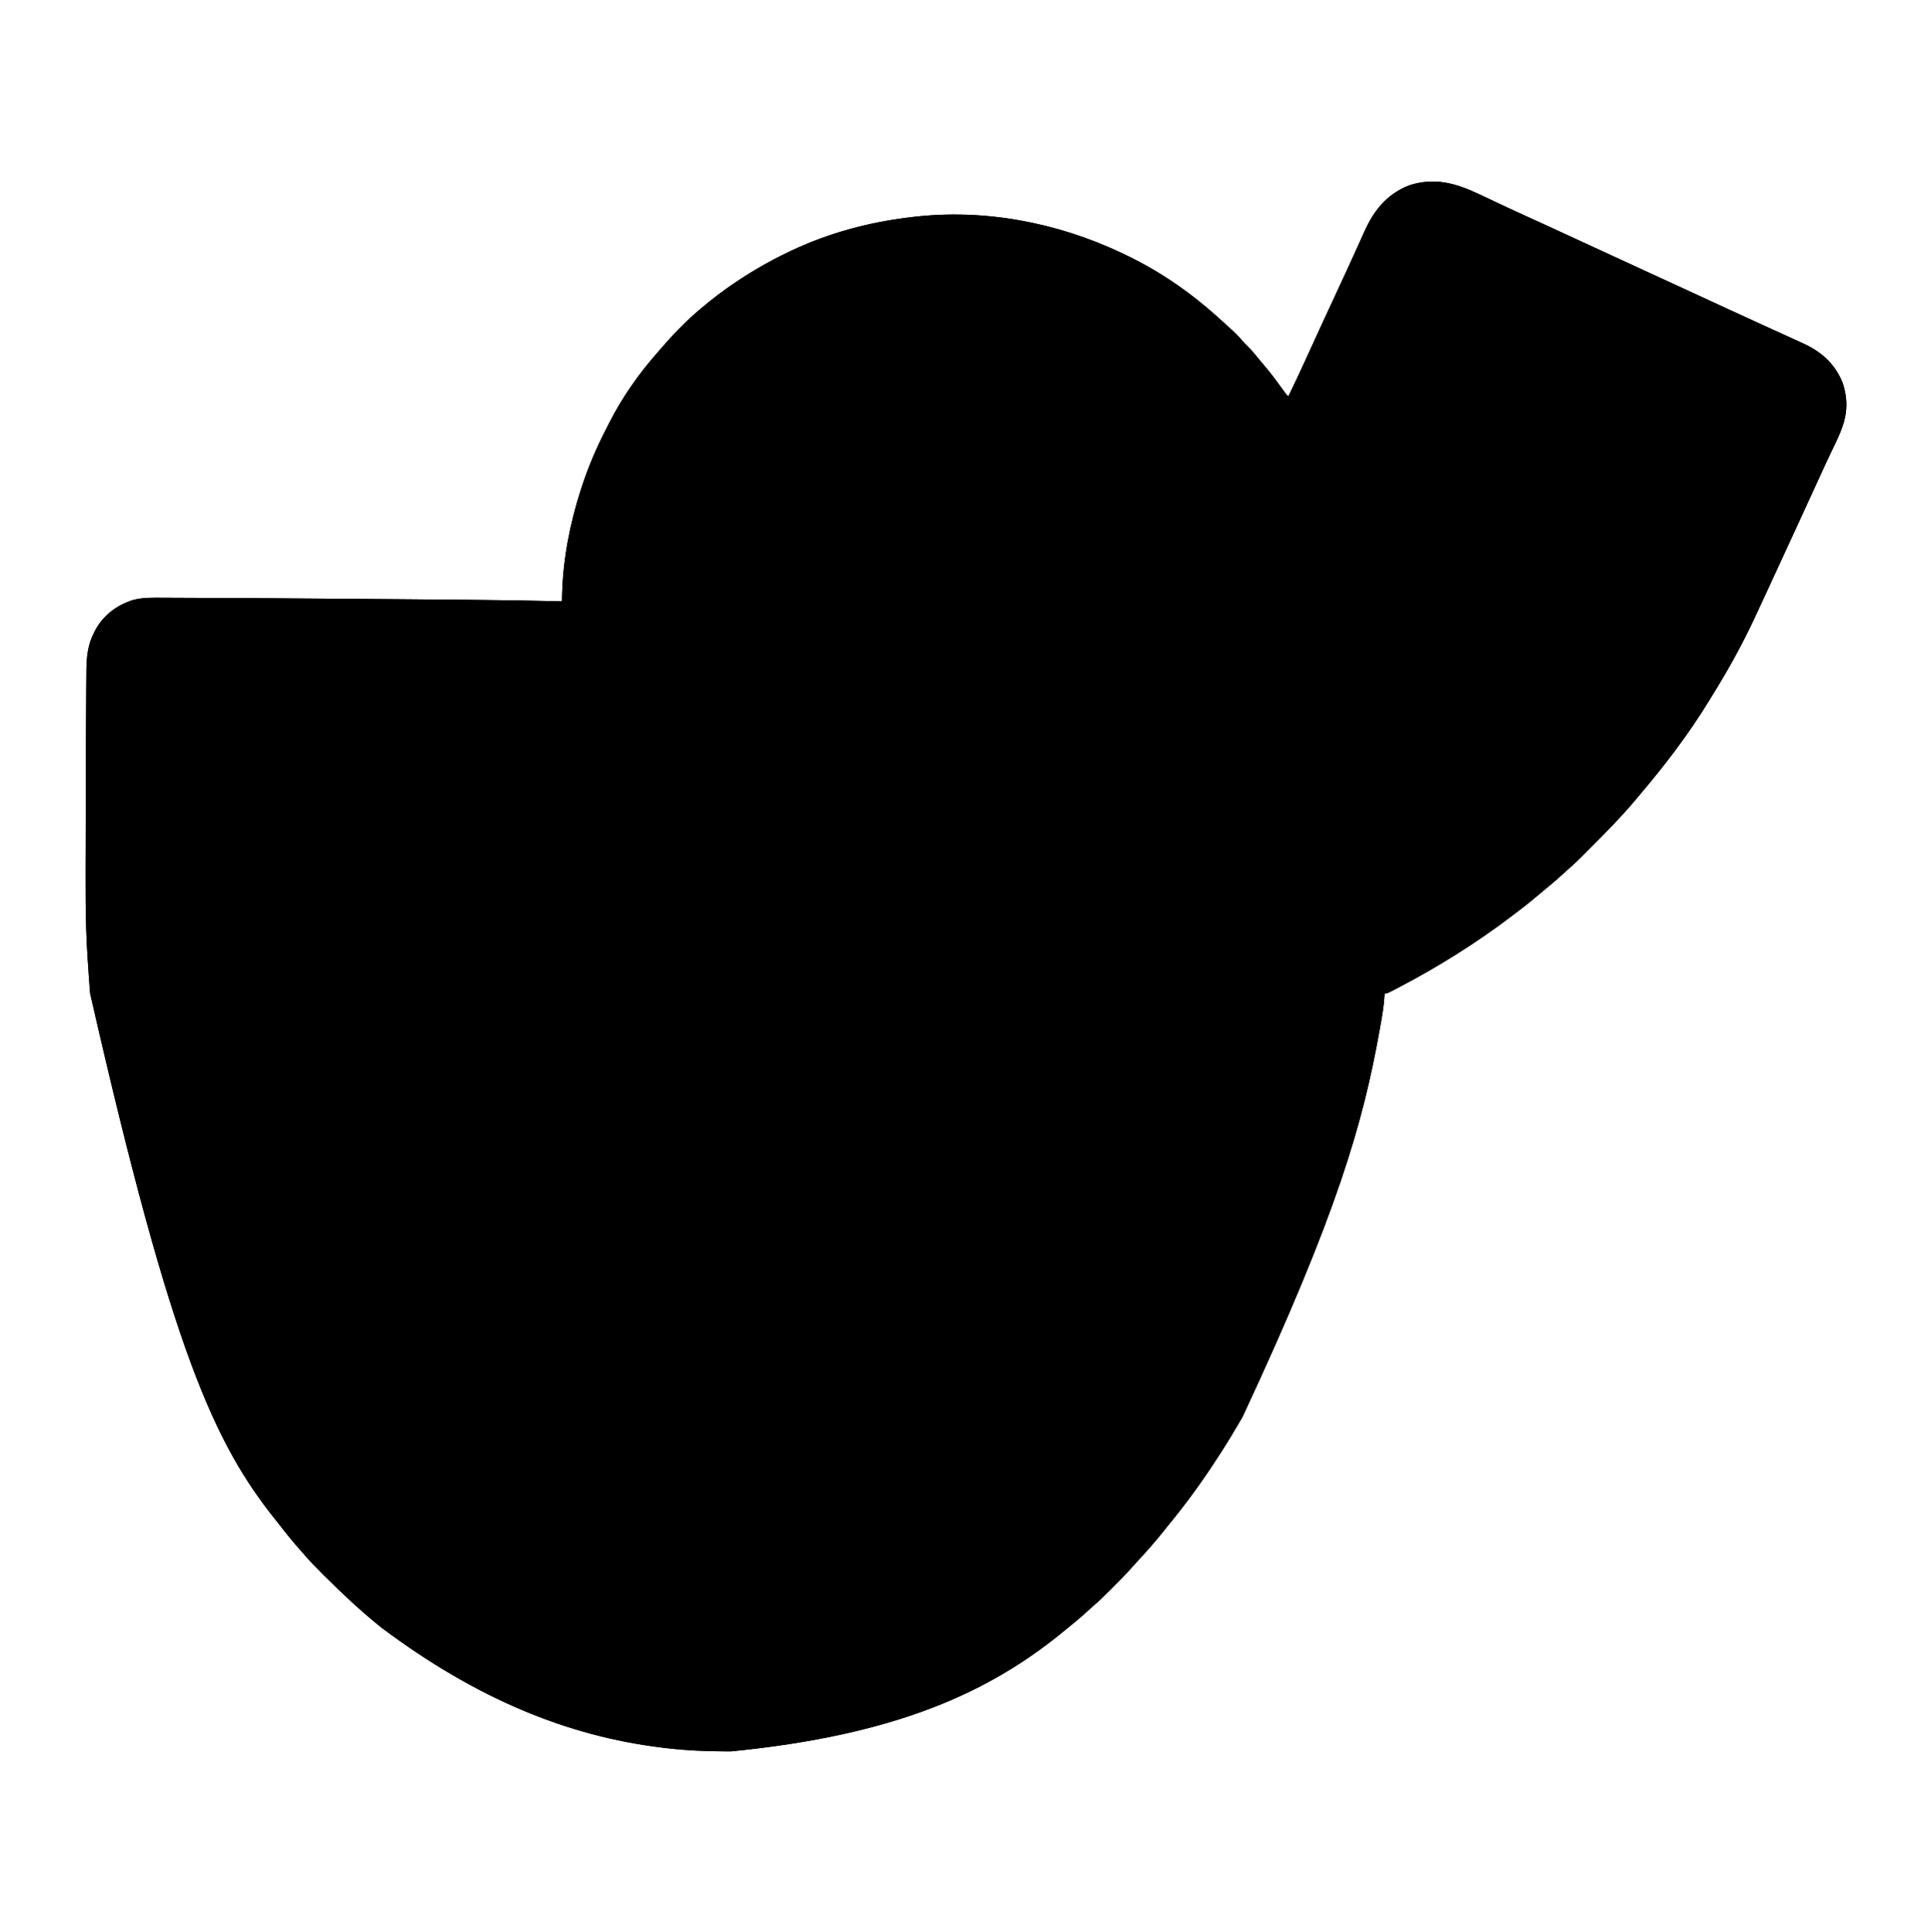
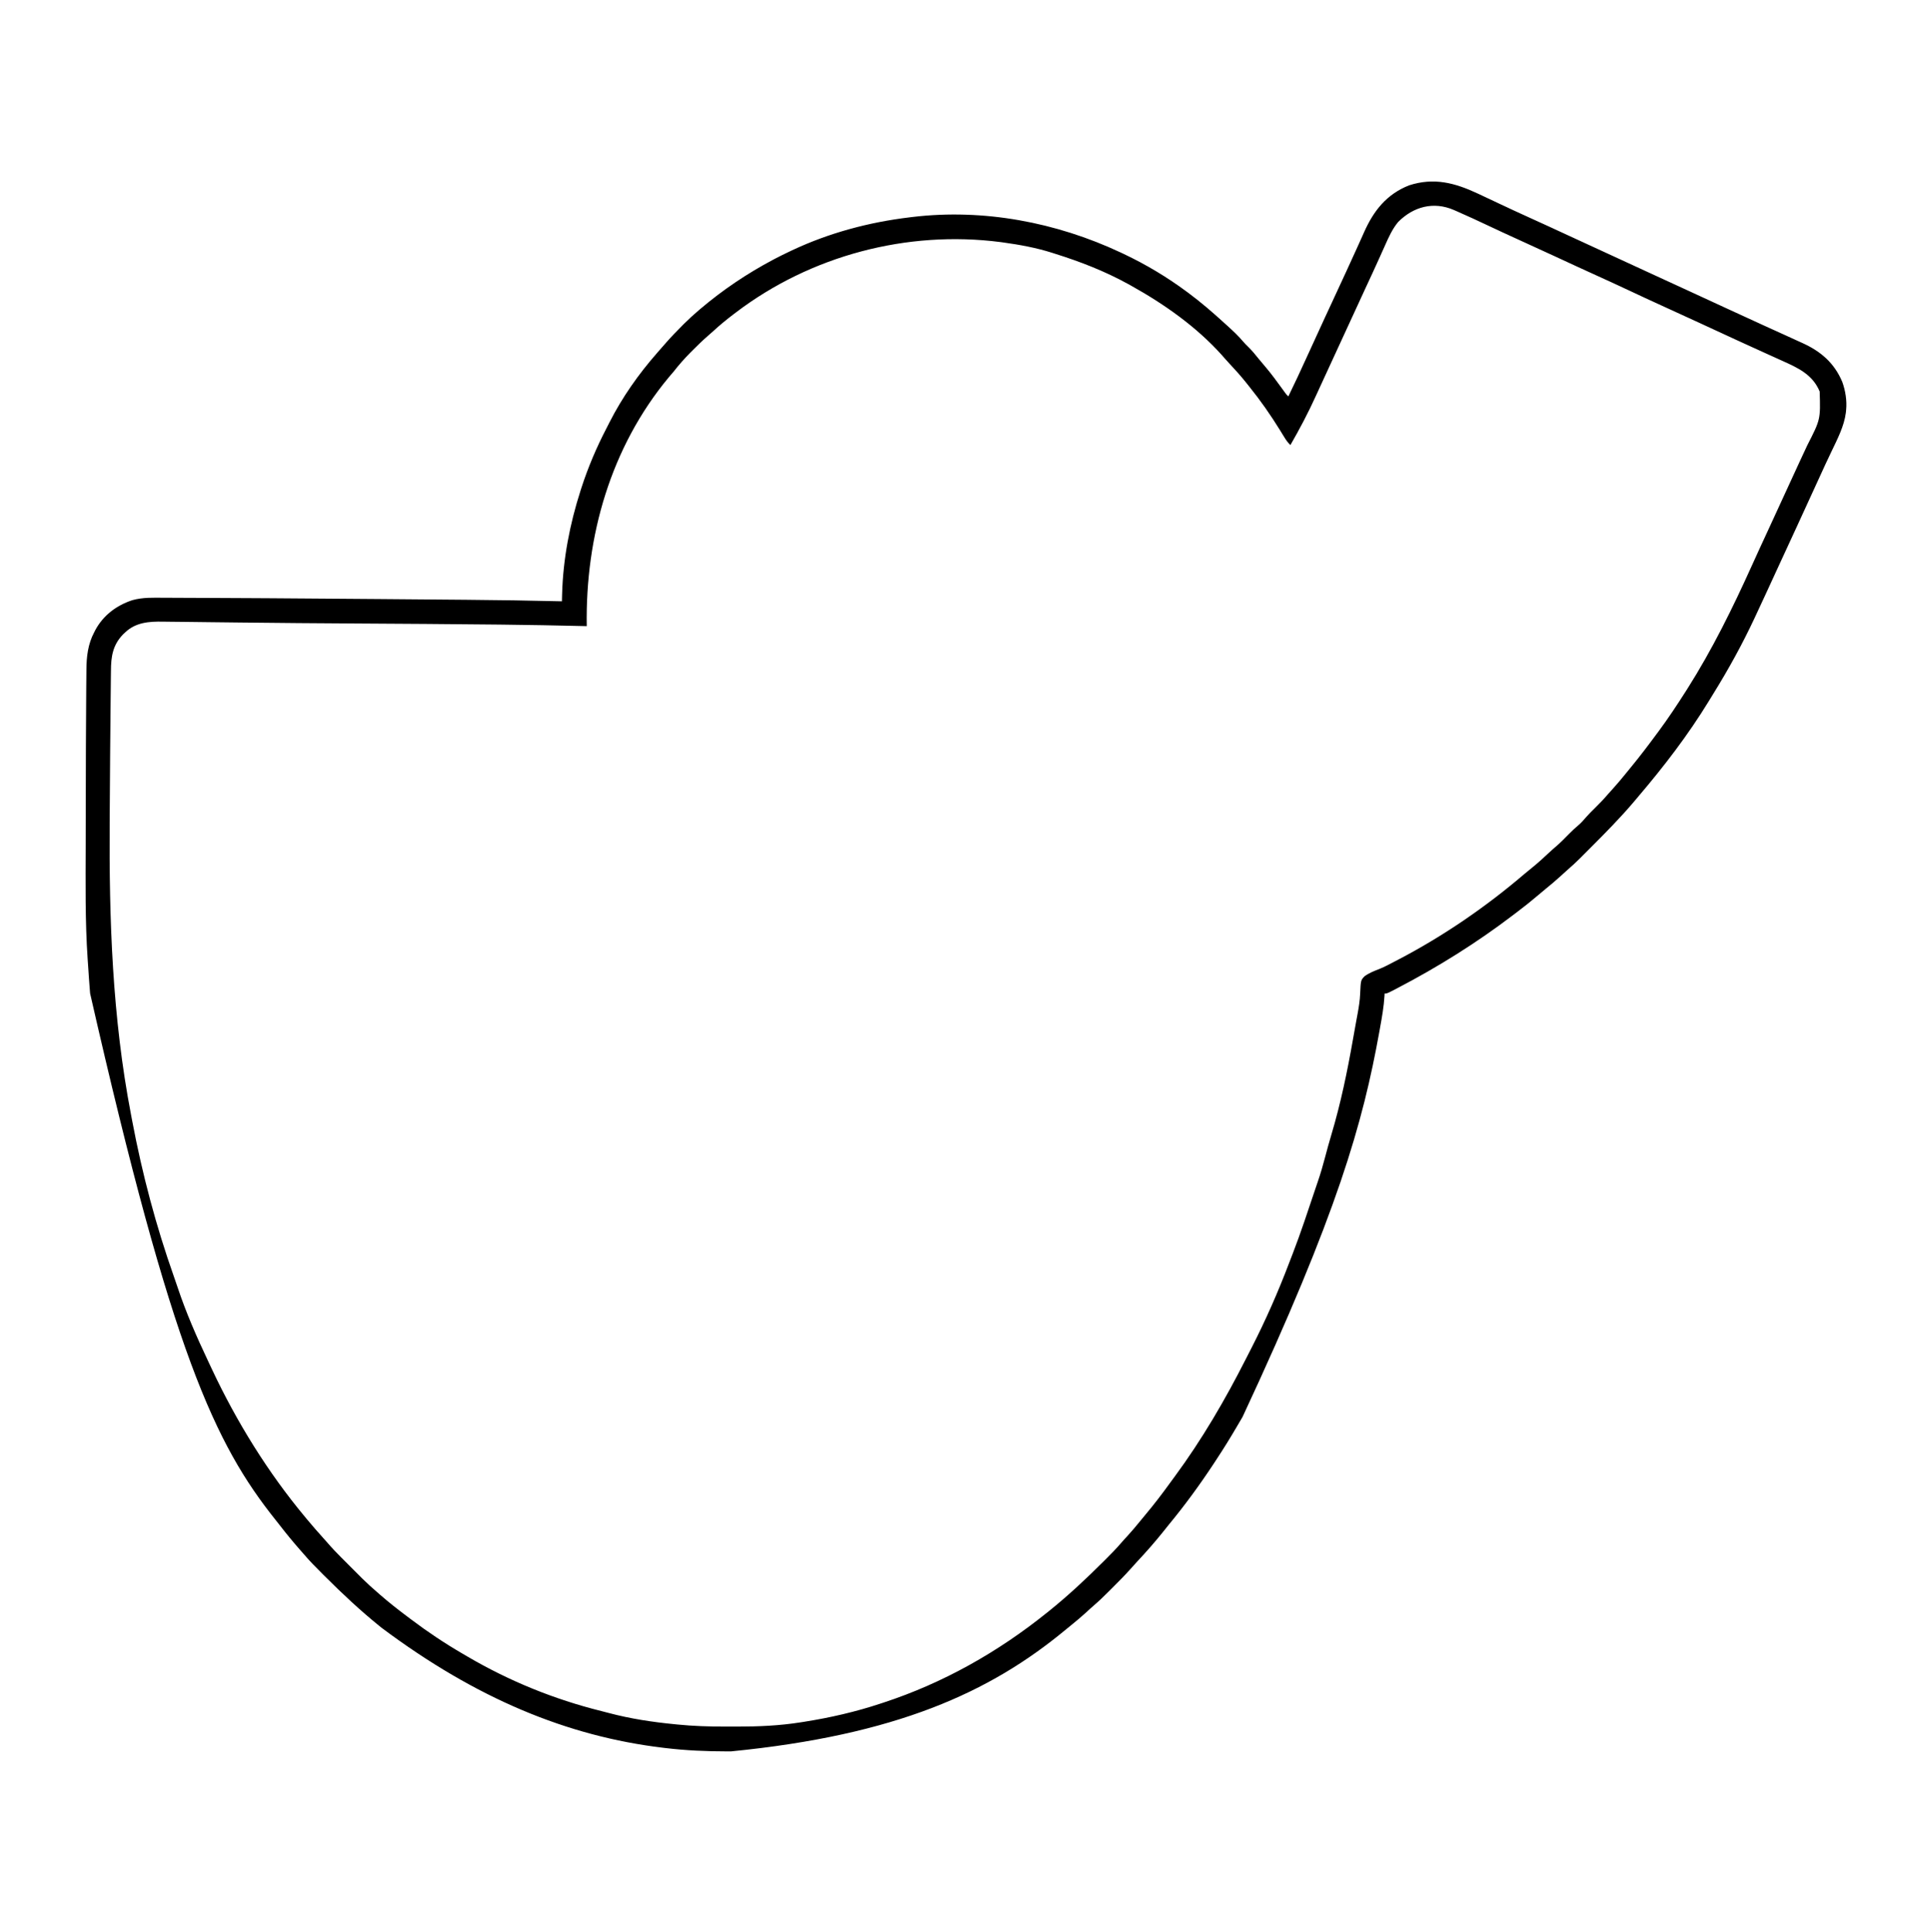
<svg xmlns="http://www.w3.org/2000/svg" width="1866" height="1867" viewBox="0 0 1866 1867" fill="none">
-   <path d="M1428 187C1428.9 187.42 1428.9 187.42 1429.82 187.849C1436.11 190.788 1442.39 193.745 1448.67 196.718C1458.43 201.339 1468.22 205.866 1478.06 210.312C1490.53 215.951 1502.96 221.672 1515.38 227.437C1528.07 233.331 1540.77 239.196 1553.5 245C1567.07 251.185 1580.6 257.44 1594.12 263.718C1606.6 269.512 1619.1 275.261 1631.62 280.968C1644.53 286.851 1657.39 292.809 1670.25 298.783C1681.12 303.83 1692.01 308.837 1702.92 313.776C1706.9 315.578 1710.88 317.39 1714.86 319.203C1718.42 320.826 1721.98 322.443 1725.54 324.052C1729.42 325.802 1733.28 327.57 1737.14 329.349C1738.6 330.02 1740.06 330.684 1741.53 331.343C1759.28 339.32 1772.61 350.63 1780.3 369.069C1783.33 377.431 1784.87 387.149 1784 396C1783.92 396.884 1783.84 397.769 1783.75 398.68C1782.06 411.84 1775.66 424.05 1770 435.916C1768.34 439.396 1766.69 442.884 1765.05 446.371C1764.71 447.089 1764.37 447.807 1764.02 448.547C1760.53 455.977 1757.13 463.454 1753.75 470.937C1748.11 483.406 1742.39 495.837 1736.63 508.25C1730.43 521.591 1724.26 534.943 1718.13 548.312C1711.13 563.561 1704.12 578.805 1697 594C1696.51 595.055 1696.01 596.111 1695.51 597.198C1683.74 622.345 1670.46 646.421 1655.85 670.01C1654.3 672.516 1652.76 675.029 1651.23 677.547C1631.35 710.034 1608.1 740.352 1583.43 769.313C1582.01 770.984 1580.6 772.661 1579.2 774.34C1565.95 790.06 1551.51 804.585 1537 819.125C1536.27 819.856 1535.54 820.586 1534.79 821.339C1532.68 823.461 1530.56 825.579 1528.44 827.695C1527.81 828.327 1527.18 828.959 1526.53 829.61C1522.73 833.387 1518.82 836.979 1514.76 840.476C1512.36 842.557 1510.02 844.716 1507.69 846.875C1503.2 850.964 1498.6 854.846 1493.88 858.656C1491.31 860.75 1488.78 862.882 1486.26 865.037C1479.91 870.471 1473.41 875.656 1466.74 880.689C1464.93 882.054 1463.13 883.427 1461.33 884.801C1426.69 911.123 1389.56 934.316 1351 954.438C1349.39 955.28 1349.39 955.28 1347.74 956.14C1340.26 960 1340.26 960 1338 960C1337.97 960.699 1337.94 961.398 1337.9 962.119C1337.27 972.77 1335.4 983.139 1333.5 993.625C1333.24 995.092 1333.24 995.092 1332.97 996.59C1317.03 1084.92 1292.83 1171.73 1200.75 1369.05C1199.02 1371.96 1197.31 1374.88 1195.61 1377.8C1189.03 1389.07 1182.2 1400.12 1175 1411C1174.33 1412.03 1173.65 1413.06 1172.96 1414.12C1159.48 1434.58 1144.99 1454.43 1129.38 1473.32C1127.53 1475.57 1125.74 1477.85 1123.94 1480.12C1116.05 1489.99 1107.7 1499.45 1099.08 1508.67C1096.64 1511.29 1094.27 1513.95 1091.89 1516.63C1086.94 1522.14 1081.76 1527.4 1076.51 1532.62C1074.93 1534.19 1073.36 1535.77 1071.8 1537.34C1066.9 1542.24 1061.96 1547.05 1056.69 1551.55C1054.3 1553.6 1052 1555.74 1049.69 1557.88C1045.26 1561.91 1040.72 1565.77 1036.05 1569.54C1033.82 1571.34 1031.6 1573.16 1029.38 1575C956.526 1635.26 866.067 1676.52 706.313 1692.25C704.592 1692.25 704.592 1692.25 702.837 1692.25C682.748 1692.23 662.945 1691.4 643 1689C641.956 1688.88 641.956 1688.88 640.89 1688.75C548.137 1677.66 459.975 1641.06 369 1573C368.071 1572.25 367.141 1571.51 366.184 1570.74C347.808 1555.84 330.74 1539.82 314 1523.12C313.362 1522.49 312.723 1521.85 312.066 1521.2C305.49 1514.64 298.986 1508.11 293 1501C291.956 1499.81 290.909 1498.62 289.86 1497.43C283.094 1489.71 276.606 1481.84 270.334 1473.72C269.012 1472.01 267.673 1470.33 266.328 1468.64C207.725 1395.2 166.3 1307.78 87.098 959.957C87.007 958.913 87.007 958.913 86.913 957.848C86.229 949.712 85.705 941.565 85.163 933.419C85.016 931.241 84.864 929.063 84.71 926.885C82.192 890.02 82.728 853.046 82.802 816.118C82.813 810.588 82.82 805.057 82.826 799.527C82.853 775.454 82.908 751.38 82.992 727.306C83 725.082 83.007 722.857 83.015 720.632C83.07 704.711 83.153 688.79 83.29 672.869C83.312 670.087 83.33 667.305 83.346 664.523C83.371 660.272 83.411 656.022 83.463 651.772C83.48 650.285 83.491 648.798 83.498 647.312C83.559 634.646 84.954 622.306 91 611C91.397 610.214 91.794 609.427 92.203 608.617C99.98 594.361 112.624 584.957 127.831 579.917C138.027 577.073 148.241 577.486 158.75 577.576C161.028 577.581 163.305 577.584 165.583 577.586C171.76 577.595 177.937 577.629 184.114 577.669C190.029 577.703 195.944 577.719 201.86 577.735C217.158 577.78 232.456 577.865 247.754 577.961C252.527 577.991 257.3 578.019 262.073 578.047C297.424 578.25 332.775 578.522 368.126 578.834C377.481 578.916 386.836 578.994 396.191 579.07C409.444 579.177 422.697 579.288 435.95 579.401C440.88 579.443 445.81 579.484 450.741 579.524C481.501 579.775 512.248 580.241 543 581C543.017 580.348 543.033 579.697 543.05 579.026C543.072 578.168 543.094 577.311 543.117 576.428C543.15 575.154 543.15 575.154 543.183 573.856C544.125 539.991 550.643 506.198 561 474C561.307 473.044 561.613 472.089 561.929 471.104C568.346 451.368 576.424 432.313 586.011 413.908C587.025 411.952 588.015 409.985 589.004 408.016C601.313 383.802 617.1 361.391 635 341C635.633 340.268 636.266 339.536 636.918 338.781C638.599 336.842 640.298 334.92 642 333C642.922 331.938 642.922 331.938 643.863 330.855C648.742 325.315 653.854 320.041 659.063 314.812C659.723 314.147 660.384 313.482 661.064 312.797C665.546 308.329 670.184 304.104 675 300C675.638 299.455 676.276 298.911 676.933 298.35C698.615 279.979 721.897 264.316 747 251C747.975 250.483 747.975 250.483 748.969 249.955C753.594 247.524 758.276 245.232 763 243C763.778 242.629 764.555 242.259 765.356 241.877C801.15 225.014 839.787 214.696 879 210C879.943 209.883 880.886 209.766 881.858 209.645C950.531 201.455 1020.68 214.744 1083 244C1084.51 244.71 1084.51 244.71 1086.05 245.434C1107.59 255.648 1127.86 267.797 1147 282C1147.58 282.433 1148.17 282.865 1148.77 283.311C1160.73 292.222 1172 301.939 1183 312C1184.09 312.982 1185.17 313.964 1186.26 314.945C1191.63 319.814 1196.81 324.65 1201.47 330.219C1203.02 332.024 1204.66 333.661 1206.38 335.312C1210.11 338.987 1213.35 342.995 1216.63 347.074C1218.94 349.925 1221.31 352.711 1223.69 355.5C1228.87 361.681 1233.62 368.155 1238.35 374.678C1239.22 375.862 1239.22 375.862 1240.09 377.07C1240.61 377.779 1241.12 378.489 1241.65 379.219C1243.02 381.112 1243.02 381.112 1245 383C1251.18 370.288 1257.18 357.503 1263 344.625C1268.71 332.011 1274.48 319.432 1280.31 306.875C1280.71 306.015 1281.11 305.155 1281.52 304.269C1283.14 300.776 1284.76 297.284 1286.39 293.791C1290.27 285.424 1294.14 277.051 1298.01 268.675C1299.12 266.264 1300.23 263.855 1301.35 261.446C1304.76 254.078 1308.14 246.702 1311.47 239.295C1312.98 235.918 1314.51 232.545 1316.03 229.172C1316.75 227.586 1317.46 225.999 1318.16 224.409C1327.37 203.638 1339.98 187.622 1361.69 179.066C1385.75 171.311 1405.82 176.641 1428 187Z" fill="#8E72F4" style="fill:#8E72F4;fill:color(display-p3 0.557 0.447 0.957);fill-opacity:1;" />
-   <path d="M1431 367C1441.69 371.622 1452.3 376.402 1462.87 381.304C1467.15 383.29 1471.43 385.27 1475.71 387.25C1477.02 387.853 1477.02 387.853 1478.35 388.467C1485.97 391.993 1493.62 395.488 1501.26 398.974C1516.63 405.982 1531.97 413.055 1547.29 420.179C1554.95 423.745 1562.63 427.297 1570.34 430.766C1571.58 431.326 1572.82 431.886 1574.06 432.446C1576.29 433.452 1578.52 434.449 1580.75 435.437C1581.71 435.87 1582.67 436.303 1583.66 436.75C1584.48 437.116 1585.3 437.482 1586.15 437.859C1588 439 1588 439 1589 442C1588.04 444.719 1588.04 444.719 1586.48 448.07C1586.2 448.687 1585.92 449.303 1585.63 449.938C1584.68 452.005 1583.71 454.065 1582.75 456.125C1582.07 457.588 1581.4 459.052 1580.72 460.516C1579.27 463.672 1577.8 466.826 1576.34 469.978C1573.94 475.122 1571.57 480.276 1569.19 485.43C1537.66 553.827 1537.66 553.827 1518 586C1517.5 586.82 1517 587.639 1516.48 588.483C1501.76 612.489 1485.2 635.501 1467 657C1466.55 657.531 1466.1 658.062 1465.64 658.609C1459.12 666.344 1452.43 673.897 1445.54 681.315C1444.36 682.61 1443.19 683.915 1442.02 685.226C1436.51 691.412 1430.81 697.345 1424.94 703.188C1424.09 704.038 1423.24 704.888 1422.37 705.764C1417.97 710.156 1413.51 714.4 1408.79 718.451C1406.2 720.694 1403.7 723.036 1401.19 725.375C1396.6 729.612 1391.89 733.654 1387.02 737.57C1384.79 739.362 1382.59 741.167 1380.39 742.992C1355.36 763.692 1328.12 781.567 1300.04 797.819C1298.75 798.566 1297.46 799.316 1296.18 800.071C1268.08 816.588 1238.16 829.92 1207.62 841.188C1206.66 841.546 1206.66 841.546 1205.67 841.911C1199.79 844.079 1194.23 846.119 1188 847C1187.96 848.613 1187.96 848.613 1187.92 850.258C1187.34 868.145 1185.28 885.895 1183.26 903.666C1183.01 905.872 1182.77 908.078 1182.52 910.284C1180.22 930.636 1177.02 950.756 1173.38 970.903C1173.01 972.923 1172.66 974.943 1172.31 976.965C1166.83 1008.27 1159.97 1039.51 1150.9 1069.98C1149.92 1073.28 1148.95 1076.59 1147.99 1079.91C1142.38 1099.08 1136.16 1118.03 1129.7 1136.94C1129.04 1138.87 1128.39 1140.81 1127.73 1142.74C1110.4 1193.62 1087.44 1243.77 1060 1290C1059.44 1290.94 1058.89 1291.88 1058.31 1292.85C1036.74 1329.2 1012.18 1364.15 983.484 1395.27C982.161 1396.72 980.843 1398.18 979.566 1399.68C974.542 1405.56 969.131 1411.02 963.657 1416.47C962.065 1418.06 960.479 1419.65 958.893 1421.24C953.434 1426.71 947.89 1432 942 1437C940.951 1437.93 939.904 1438.85 938.859 1439.78C912.719 1462.75 883.211 1482.09 851.837 1497.12C850.059 1497.97 848.291 1498.85 846.523 1499.73C830.39 1507.56 813.359 1513.77 796.045 1518.44C793.963 1519.01 791.894 1519.62 789.824 1520.23C744.798 1533.26 697.051 1533.64 651 1527C650.078 1526.87 649.157 1526.74 648.207 1526.61C643.103 1525.9 638.055 1525 633 1524C632.069 1523.82 631.138 1523.65 630.179 1523.46C552.496 1508.48 485.096 1465.98 429.625 1410.75C428.876 1410.01 428.126 1409.26 427.354 1408.49C422.698 1403.82 418.29 1399.01 414 1394C413.05 1392.92 412.1 1391.83 411.148 1390.75C403.346 1381.81 396.11 1372.5 389 1363C388.419 1362.23 387.839 1361.46 387.24 1360.67C379.005 1349.73 371.207 1338.64 364 1327C363.453 1326.12 362.906 1325.24 362.342 1324.34C324.42 1263.23 297.712 1196.32 279 1127C278.706 1125.92 278.411 1124.84 278.108 1123.73C269.009 1090.17 262.374 1056.3 257.285 1021.91C256.775 1018.49 256.245 1015.07 255.715 1011.66C255.127 1007.77 254.562 1003.89 254 1000C253.883 999.192 253.766 998.384 253.646 997.552C250.667 976.795 248.849 955.999 247.241 935.097C247.013 932.161 246.772 929.227 246.529 926.292C243.656 890.982 243.733 855.653 243.75 820.25C243.75 819.034 243.751 817.817 243.751 816.564C243.753 809.421 243.764 802.279 243.786 795.136C243.793 792.941 243.799 790.747 243.803 788.552C243.84 772.35 244.313 756.186 245 740C283.589 739.927 322.169 740.097 360.756 740.464C367.37 740.526 373.984 740.585 380.598 740.645C393.398 740.76 406.199 740.879 419 741C419.005 742.057 419.005 742.057 419.01 743.136C419.092 760.464 419.184 777.793 419.288 795.121C419.337 803.502 419.384 811.883 419.422 820.263C419.455 827.587 419.495 834.911 419.543 842.235C419.568 846.096 419.589 849.956 419.603 853.816C419.709 882.171 420.804 910.478 423.812 938.688C423.985 940.349 424.158 942.011 424.331 943.673C424.868 948.784 425.431 953.892 426 959C426.138 960.253 426.138 960.253 426.279 961.53C432.029 1013.49 442.599 1064.07 458.346 1113.92C458.938 1115.8 459.522 1117.68 460.104 1119.56C468.86 1147.75 480.719 1174.68 494 1201C494.433 1201.86 494.866 1202.72 495.312 1203.61C508.525 1229.74 525.067 1255.41 545.043 1276.89C546.818 1278.8 548.506 1280.76 550.187 1282.75C558.905 1292.72 568.47 1301.97 579 1310C579.542 1310.42 580.083 1310.84 580.642 1311.27C621.559 1342.72 671.902 1360.49 723.945 1354.38C773.345 1347.39 814.362 1316.55 848.812 1282.31C849.327 1281.8 849.842 1281.29 850.373 1280.77C874.007 1257.03 892.924 1228.66 910 1200C910.456 1199.24 910.911 1198.48 911.381 1197.7C933.185 1161.21 950.079 1122.1 964 1082C964.248 1081.29 964.495 1080.57 964.751 1079.84C971.254 1061.09 977.341 1042.33 982.21 1023.08C983.008 1019.97 983.846 1016.87 984.695 1013.77C990.053 994.041 994.104 974.064 998 954C998.146 953.247 998.293 952.494 998.443 951.718C1003.43 925.968 1007.34 900.098 1010 874C1008.98 874.035 1007.95 874.07 1006.9 874.105C983.819 874.624 960.577 871.669 938 867C937.034 866.801 936.068 866.601 935.072 866.396C909.096 860.893 884.015 852.301 860 841C859.137 840.598 858.275 840.196 857.386 839.782C833.137 828.396 810.443 813.474 791 795C789.652 793.826 788.298 792.659 786.938 791.5C778.403 784.045 771.055 775.843 764 767C763.247 766.103 762.494 765.206 761.719 764.281C748.738 748.812 738.61 731.212 730 713C729.704 712.381 729.408 711.762 729.103 711.125C714.062 679.409 704.872 642.986 704.832 607.832C704.829 606.794 704.825 605.756 704.822 604.687C704.817 602.503 704.815 600.319 704.815 598.135C704.812 594.839 704.794 591.544 704.775 588.248C704.744 576.983 704.985 566.113 707 555C707.172 554.024 707.343 553.047 707.52 552.041C711.374 531.405 717.86 511.881 727 493C727.546 491.86 727.546 491.86 728.104 490.697C743.162 459.66 766.8 431.014 795 411C795.593 410.578 796.187 410.156 796.798 409.722C820.857 392.813 847.405 380.902 876 374C876.804 373.8 877.609 373.599 878.438 373.393C906.459 366.715 940.085 366.985 968 374C969.328 374.321 969.328 374.321 970.682 374.649C989.714 379.357 1007.74 386.765 1025 396C1026.16 396.614 1027.31 397.227 1028.5 397.859C1043.17 405.932 1056.53 415.869 1069 427C1069.53 427.469 1070.06 427.937 1070.61 428.42C1084.12 440.401 1095.81 453.468 1106.52 468C1107.85 469.794 1109.19 471.573 1110.55 473.348C1146.34 521.013 1164.25 580.193 1176.44 637.75C1176.68 638.909 1176.93 640.068 1177.19 641.263C1178.67 648.498 1179.56 655.629 1180 663C1185.35 660.36 1190.68 657.69 1196 655C1196.75 654.62 1197.51 654.24 1198.28 653.849C1232.64 636.45 1263.61 613.926 1292 588C1292.97 587.132 1293.94 586.265 1294.95 585.371C1312.77 569.353 1328.72 551.22 1343 532C1343.49 531.351 1343.97 530.702 1344.47 530.034C1357.19 512.973 1368.73 495.129 1378.75 476.348C1379.6 474.745 1380.46 473.147 1381.33 471.551C1389.88 455.826 1397.3 439.649 1404.66 423.35C1408.72 414.391 1412.85 405.467 1416.98 396.546C1418.23 393.866 1419.47 391.185 1420.71 388.504C1421.48 386.843 1422.25 385.181 1423.02 383.52C1423.36 382.775 1423.7 382.031 1424.06 381.264C1426.29 376.464 1428.61 371.724 1431 367Z" fill="#F1F3F2" style="fill:#F1F3F2;fill:color(display-p3 0.945 0.953 0.949);fill-opacity:1;" />
-   <path d="M1419 336C1423.32 337.356 1427.34 339.007 1431.43 340.949C1432.04 341.238 1432.65 341.527 1433.28 341.825C1434.6 342.449 1435.92 343.075 1437.24 343.702C1440.84 345.412 1444.45 347.111 1448.05 348.809C1448.8 349.16 1449.55 349.511 1450.31 349.872C1457.82 353.4 1465.38 356.832 1472.94 360.25C1486.37 366.328 1499.76 372.51 1513.13 378.723C1524.75 384.121 1536.39 389.469 1548.06 394.75C1560.27 400.275 1572.42 405.918 1584.54 411.624C1596.32 417.167 1608.15 422.606 1620 428C1619.34 432.869 1617.35 436.905 1615.27 441.297C1614.89 442.11 1614.51 442.923 1614.12 443.761C1613.31 445.512 1612.49 447.262 1611.66 449.011C1609.47 453.665 1607.3 458.327 1605.13 462.988C1604.69 463.927 1604.25 464.867 1603.8 465.834C1600.21 473.515 1596.7 481.225 1593.21 488.95C1577.52 523.677 1561.69 558.33 1542 591C1541.5 591.841 1540.99 592.681 1540.48 593.547C1517.71 631.573 1490.75 667.012 1460.5 699.391C1459 701.001 1457.52 702.621 1456.03 704.246C1447.2 713.931 1438.22 723.581 1428.21 732.07C1425.76 734.211 1423.39 736.427 1421.02 738.656C1415.5 743.837 1409.93 748.847 1404.01 753.578C1401.72 755.42 1399.46 757.283 1397.21 759.172C1365.01 786.134 1329.49 808.854 1292.51 828.651C1290.3 829.838 1288.11 831.044 1285.92 832.262C1228.34 864 1228.34 864 1210 864C1209.96 865.162 1209.92 866.323 1209.88 867.52C1209.33 881.205 1207.96 894.72 1206.31 908.312C1206.18 909.415 1206.05 910.518 1205.91 911.654C1202.56 939.715 1198.71 967.664 1192.59 995.269C1191.99 998.028 1191.45 1000.79 1190.93 1003.57C1188.37 1017.08 1185.3 1030.45 1182.06 1043.81C1181.75 1045.09 1181.75 1045.09 1181.44 1046.4C1178.56 1058.33 1175.27 1070.09 1171.66 1081.83C1170.66 1085.13 1169.7 1088.44 1168.75 1091.75C1162.56 1112.91 1156 1133.96 1148.27 1154.61C1147.37 1157 1146.48 1159.4 1145.6 1161.8C1134.47 1192.01 1121.54 1221.39 1107.34 1250.28C1106.05 1252.9 1104.77 1255.53 1103.5 1258.16C1097.19 1271.08 1090.21 1283.57 1083 1296C1082.45 1296.94 1081.91 1297.88 1081.35 1298.85C1063.44 1329.65 1043.93 1359.67 1021 1387C1019.5 1388.85 1018 1390.71 1016.5 1392.56C1012.82 1397.06 1009.01 1401.4 1005.1 1405.69C1003.3 1407.66 1001.55 1409.66 999.812 1411.69C988.662 1424.46 976.97 1437.25 964.035 1448.24C961.591 1450.35 959.24 1452.55 956.875 1454.75C951.127 1459.98 945.099 1464.78 938.936 1469.51C936.902 1471.08 934.878 1472.65 932.855 1474.23C894.751 1503.87 852.079 1525.75 806 1540C805.205 1540.25 804.411 1540.51 803.593 1540.77C716.742 1568.34 616.006 1554.64 535 1516C534.164 1515.6 533.329 1515.2 532.469 1514.79C500.485 1499.41 470.553 1479.56 444 1456C442.583 1454.77 441.167 1453.54 439.75 1452.31C438.499 1451.21 437.249 1450.1 436 1449C434.948 1448.08 434.948 1448.08 433.874 1447.13C427.492 1441.46 421.398 1435.55 415.376 1429.51C413.807 1427.93 412.233 1426.36 410.658 1424.79C405.228 1419.37 399.957 1413.87 395 1408C394.123 1406.99 393.245 1405.98 392.367 1404.97C385.504 1396.96 379.029 1388.69 372.695 1380.26C371.567 1378.76 370.435 1377.26 369.3 1375.76C316.388 1305.91 281.21 1223.08 258 1139C257.537 1137.35 257.537 1137.35 257.065 1135.67C236.629 1062.79 226.008 986.707 222.113 911.193C222.035 909.689 221.956 908.185 221.876 906.682C221.032 890.519 220.852 874.393 220.867 858.211C220.866 855.572 220.865 852.932 220.864 850.293C220.862 844.781 220.864 839.27 220.869 833.758C220.874 828.209 220.874 822.659 220.869 817.11C220.841 783.728 221.041 750.37 222 717C239.888 716.976 257.776 716.959 275.665 716.948C283.981 716.943 292.296 716.936 300.612 716.925C348.083 716.859 395.534 717.22 443 718C442.998 718.779 442.996 719.559 442.994 720.361C442.949 739.519 442.917 758.676 442.896 777.833C442.886 787.098 442.872 796.363 442.849 805.628C442.829 813.725 442.816 821.821 442.811 829.917C442.809 834.185 442.803 838.453 442.788 842.721C442.728 860.625 442.964 878.464 443.922 896.345C443.984 897.505 443.984 897.505 444.047 898.689C445.333 922.2 447.779 945.62 450.633 968.989C450.991 971.928 451.335 974.868 451.679 977.809C453.293 991.23 455.684 1004.43 458.342 1017.68C459.002 1021.01 459.634 1024.35 460.257 1027.69C463.754 1046.39 467.839 1064.79 473.397 1083C474.167 1085.56 474.891 1088.13 475.619 1090.7C492.337 1149.09 517.275 1208.4 557 1255C557.911 1256.1 558.821 1257.19 559.73 1258.29C570.069 1270.67 581.164 1282.19 594 1292C594.525 1292.41 595.051 1292.83 595.593 1293.25C617.217 1310.19 641.259 1321.88 668 1328C669.13 1328.27 669.13 1328.27 670.283 1328.54C710.709 1337.83 748.557 1327.91 783.399 1306.53C792.079 1300.96 800.161 1294.69 808 1288C809.085 1287.1 810.171 1286.2 811.257 1285.3C817.757 1279.88 823.949 1274.23 829.937 1268.25C830.539 1267.65 831.142 1267.05 831.762 1266.43C846.37 1251.64 859.139 1235.03 871 1218C871.437 1217.37 871.875 1216.75 872.326 1216.1C895.367 1182.98 913.707 1146.24 929 1109C929.491 1107.81 929.982 1106.62 930.488 1105.39C944.462 1071.19 954.846 1035.76 964 1000C964.262 998.976 964.524 997.953 964.794 996.898C966.298 990.954 967.673 984.986 969 979C969.258 977.853 969.517 976.707 969.783 975.525C974.729 953.478 978.577 931.33 982 909C982.203 907.679 982.407 906.358 982.61 905.037C983.075 902.025 983.538 899.013 984 896C982.734 896.026 981.468 896.052 980.164 896.078C974.829 896.074 969.654 895.473 964.375 894.75C963.382 894.617 962.389 894.483 961.366 894.345C886.263 883.992 816.339 854.192 762.187 800.438C761.315 799.575 760.444 798.713 759.546 797.824C753.61 791.859 748.209 785.606 743 779C742.183 777.972 742.183 777.972 741.349 776.923C723.848 754.673 710.153 729.393 700 703C699.697 702.222 699.395 701.443 699.083 700.641C691.058 679.717 686.489 657.944 683.39 635.792C683.15 634.074 682.902 632.357 682.64 630.641C674.827 579.009 684.422 522.842 709 477C709.808 475.401 709.808 475.401 710.632 473.77C720.833 453.935 734.585 436.041 750 420C750.567 419.405 751.134 418.811 751.719 418.198C760.253 409.299 769.075 401.311 779 394C779.56 393.579 780.12 393.158 780.697 392.725C830.454 355.364 893.762 339.324 955.375 347.688C966.22 349.309 976.598 351.557 987 355C987.959 355.305 988.918 355.611 989.906 355.925C1019.64 365.426 1047.82 379.02 1072 399C1072.91 399.723 1073.82 400.446 1074.77 401.191C1089.57 413.014 1103.19 426.192 1115 441C1115.71 441.839 1116.41 442.678 1117.14 443.543C1133.49 462.982 1147.3 485.071 1158.08 508.056C1159.06 510.121 1160.07 512.166 1161.09 514.211C1178.59 549.705 1190.47 588.202 1198 627C1219.89 617.001 1239.9 601.816 1258.26 586.446C1259.89 585.091 1261.53 583.758 1263.19 582.434C1267.82 578.712 1272.21 574.943 1276.34 570.668C1278.09 568.909 1279.92 567.301 1281.81 565.688C1288.69 559.743 1295.09 553.263 1300.99 546.348C1302.57 544.502 1304.17 542.683 1305.79 540.871C1326.63 517.444 1343.68 491.287 1359 464C1359.44 463.215 1359.88 462.431 1360.34 461.623C1367.36 449.066 1373.2 435.96 1379.09 422.852C1383.14 413.858 1387.29 404.919 1391.5 396C1398.62 380.894 1405.54 365.702 1412.42 350.486C1414.61 345.654 1416.8 340.827 1419 336ZM1431 367C1426.14 376.565 1421.46 386.177 1417.07 395.966C1415.48 399.511 1413.87 403.05 1412.27 406.59C1411.76 407.716 1411.76 407.716 1411.24 408.865C1391.48 452.439 1371.36 494.901 1342 533C1341.59 533.538 1341.18 534.076 1340.75 534.63C1324.32 556.054 1306.06 575.929 1286 594C1285.43 594.519 1284.85 595.037 1284.26 595.572C1253.21 623.43 1217.19 644.517 1180 663C1179.97 662.325 1179.93 661.65 1179.9 660.955C1179.3 651.956 1177.62 643.297 1175.75 634.5C1175.59 633.748 1175.43 632.995 1175.27 632.22C1161.08 564.71 1135.81 497.079 1088 446C1086.76 444.589 1085.53 443.173 1084.31 441.75C1078.69 435.297 1072.56 429.496 1066 424C1065.49 423.571 1064.98 423.141 1064.45 422.699C1024.46 389.257 974.632 369.21 922.312 369.562C921.349 369.566 920.386 369.569 919.394 369.572C904.556 369.641 890.464 370.456 876 374C875.103 374.204 874.207 374.407 873.284 374.617C835.294 383.325 800.982 403.131 773 430C772.436 430.536 771.872 431.073 771.292 431.625C762.702 439.838 754.958 448.361 748 458C747.528 458.649 747.057 459.297 746.572 459.965C718.932 498.482 704.586 543.493 704.684 590.748C704.687 593.901 704.664 597.053 704.638 600.205C704.471 653.77 721.115 711.105 754 754C754.72 754.986 755.441 755.972 756.183 756.988C760.477 762.845 764.964 768.364 769.886 773.703C771.785 775.766 773.617 777.868 775.437 780C782.116 787.631 789.322 794.49 797.254 800.805C798.994 802.196 800.714 803.615 802.402 805.07C850.775 846.489 917.052 867.278 979.562 873.188C980.423 873.272 981.284 873.356 982.172 873.443C991.434 874.232 1000.71 874.071 1010 874C1004.75 916.714 998.223 958.955 987.796 1000.76C987.067 1003.73 986.37 1006.69 985.691 1009.67C982.731 1022.66 979.037 1035.31 975 1048C974.508 1049.56 974.017 1051.12 973.526 1052.69C965.919 1076.84 957.815 1100.65 948 1124C947.513 1125.16 947.027 1126.32 946.526 1127.51C934.894 1154.91 921.582 1181.63 906 1207C905.122 1208.43 905.122 1208.43 904.226 1209.9C897.132 1221.42 889.696 1232.55 881.377 1243.23C880.043 1244.94 878.727 1246.68 877.418 1248.41C862.333 1268.37 845.408 1288.27 825.73 1303.83C822.839 1306.13 820.051 1308.53 817.25 1310.94C799.135 1325.99 777.962 1337.66 756 1346C754.163 1346.72 754.163 1346.72 752.289 1347.46C714.19 1361.38 667.867 1357.01 631 1341C630.147 1340.63 629.294 1340.26 628.415 1339.88C602.616 1328.56 580.228 1312.48 560 1293C559.476 1292.5 558.952 1292 558.413 1291.48C551.386 1284.71 545.064 1277.65 539 1270C537.562 1268.29 536.125 1266.58 534.687 1264.88C518.679 1245.25 505.741 1223.37 494 1201C493.314 1199.7 493.314 1199.7 492.614 1198.38C480.246 1174.88 470.247 1150.22 462 1125C461.644 1123.93 461.289 1122.87 460.923 1121.77C451.104 1092.25 443.277 1062.44 437 1032C436.859 1031.32 436.719 1030.64 436.574 1029.94C429.558 995.769 425.561 961.053 422.687 926.312C422.606 925.33 422.525 924.348 422.441 923.336C422.209 920.491 421.983 917.646 421.761 914.801C421.698 914.003 421.635 913.206 421.57 912.384C421.36 909.591 421.176 906.796 421 904C420.914 902.694 420.829 901.388 420.741 900.043C419.799 884.407 419.78 868.755 419.696 853.096C419.674 849.142 419.647 845.187 419.62 841.233C419.571 833.779 419.526 826.324 419.482 818.87C419.432 810.369 419.378 801.868 419.323 793.367C419.209 775.911 419.102 758.456 419 741C404.877 740.866 390.754 740.736 376.631 740.609C370.066 740.55 363.501 740.49 356.936 740.427C319.622 740.073 282.315 739.93 245 740C244.267 757.26 243.83 774.49 243.797 791.766C243.79 794.044 243.782 796.323 243.775 798.602C243.756 805.818 243.751 813.034 243.75 820.25C243.749 821.479 243.748 822.707 243.748 823.973C243.736 859.114 243.875 894.115 246.769 929.158C247.009 932.112 247.233 935.068 247.454 938.024C250.199 974.658 254.761 1010.88 261.285 1047.03C261.955 1050.74 262.601 1054.45 263.246 1058.17C266.141 1074.62 269.903 1090.8 274 1107C274.333 1108.32 274.665 1109.65 274.998 1110.98C291.696 1177.42 314.824 1243.09 349.499 1302.42C350.921 1304.86 352.313 1307.33 353.695 1309.8C367.009 1333.49 382.74 1356.01 400 1377C400.691 1377.86 401.382 1378.73 402.093 1379.62C406.925 1385.62 411.976 1391.34 417.226 1396.98C419.277 1399.19 421.251 1401.45 423.214 1403.73C427.568 1408.73 432.243 1413.39 436.937 1418.06C438.22 1419.35 438.22 1419.35 439.529 1420.67C444.524 1425.65 449.632 1430.42 455 1435C456.095 1435.96 457.188 1436.92 458.281 1437.89C487.962 1463.83 522.045 1484.95 558 1501C559.072 1501.48 559.072 1501.48 560.166 1501.97C580.354 1510.9 601.51 1517.11 623 1522C624.044 1522.24 625.089 1522.49 626.166 1522.74C635.142 1524.77 644.143 1526.12 653.26 1527.31C655.695 1527.63 658.13 1527.95 660.564 1528.28C674.129 1530.1 687.432 1531.21 701.125 1531.19C701.872 1531.19 702.62 1531.19 703.39 1531.18C753.418 1531.05 802.85 1520.87 848 1499C848.648 1498.69 849.296 1498.38 849.964 1498.06C854.689 1495.8 859.355 1493.43 864 1491C864.76 1490.6 865.52 1490.21 866.303 1489.8C892.097 1476.29 916.297 1459.42 938 1440C938.924 1439.18 939.848 1438.35 940.8 1437.5C942.379 1436.08 943.954 1434.66 945.523 1433.23C946.883 1432.01 948.249 1430.79 949.643 1429.6C955.532 1424.57 961.009 1419.14 966.473 1413.66C968.059 1412.07 969.651 1410.48 971.244 1408.89C976.706 1403.43 982.01 1397.9 987 1392C987.961 1390.89 988.923 1389.79 989.886 1388.68C1002.31 1374.32 1013.89 1359.41 1025 1344C1025.88 1342.78 1025.88 1342.78 1026.77 1341.54C1035.77 1329.03 1044.06 1316.2 1052 1303C1052.8 1301.67 1052.8 1301.67 1053.62 1300.32C1075.13 1264.7 1094.07 1227.45 1110 1189C1110.4 1188.02 1110.4 1188.02 1110.82 1187.03C1127.37 1146.95 1140.95 1105.79 1152.45 1064C1153.2 1061.28 1153.97 1058.57 1154.74 1055.86C1163.18 1025.71 1169.09 994.886 1174.62 964.095C1174.98 962.126 1175.33 960.158 1175.69 958.189C1178.84 940.579 1181.08 922.885 1183.19 905.125C1183.38 903.533 1183.38 903.533 1183.57 901.908C1184.97 890.098 1186.21 878.284 1187.18 866.43C1187.26 865.401 1187.34 864.373 1187.43 863.314C1187.86 857.856 1188.09 852.474 1188 847C1189.22 846.763 1190.45 846.526 1191.71 846.281C1197.88 844.904 1203.71 842.719 1209.62 840.5C1211.4 839.835 1211.4 839.835 1213.22 839.156C1238.56 829.57 1263.26 818.065 1287 805C1287.94 804.492 1288.88 803.984 1289.86 803.461C1323.38 785.366 1355 764.009 1384.18 739.513C1386.63 737.472 1389.13 735.49 1391.62 733.5C1397.38 728.808 1402.74 723.724 1408.13 718.625C1410.98 715.928 1413.89 713.303 1416.83 710.691C1422.12 705.942 1427.17 700.977 1432.19 695.938C1433.46 694.668 1433.46 694.668 1434.76 693.373C1439.17 688.964 1443.42 684.489 1447.48 679.762C1449.56 677.352 1451.72 675.023 1453.87 672.688C1457.91 668.254 1461.77 663.719 1465.54 659.051C1467.33 656.827 1469.14 654.618 1470.96 652.418C1491.19 627.918 1509.16 601.537 1525 574C1525.54 573.066 1526.08 572.132 1526.64 571.169C1539.72 548.472 1551.28 525.13 1562.01 501.25C1565.65 493.152 1569.34 485.08 1573.1 477.035C1573.53 476.107 1573.97 475.179 1574.41 474.223C1576.13 470.535 1577.86 466.847 1579.59 463.163C1580.79 460.608 1581.98 458.051 1583.18 455.492C1583.71 454.358 1583.71 454.358 1584.26 453.202C1586.28 448.858 1587.81 444.642 1589 440C1567.38 428.871 1545.18 418.857 1523.04 408.833C1511.2 403.476 1499.41 398.034 1487.62 392.562C1474.87 386.643 1462.12 380.736 1449.34 374.883C1447.79 374.173 1446.24 373.462 1444.69 372.751C1442.56 371.776 1440.44 370.804 1438.31 369.832C1437.11 369.283 1435.91 368.733 1434.68 368.167C1432.33 366.933 1432.33 366.933 1431 367Z" fill="#010102" style="fill:#010102;fill:color(display-p3 0.004 0.004 0.008);fill-opacity:1;" />
  <path d="M1428 187C1428.9 187.42 1428.9 187.42 1429.82 187.849C1436.11 190.788 1442.39 193.745 1448.67 196.718C1458.43 201.339 1468.22 205.866 1478.06 210.312C1490.53 215.951 1502.96 221.672 1515.38 227.437C1528.07 233.331 1540.77 239.196 1553.5 245C1567.07 251.185 1580.6 257.44 1594.12 263.718C1606.6 269.512 1619.1 275.261 1631.62 280.968C1644.53 286.851 1657.39 292.809 1670.25 298.783C1681.12 303.83 1692.01 308.837 1702.92 313.776C1706.9 315.578 1710.88 317.39 1714.86 319.203C1718.42 320.826 1721.98 322.443 1725.54 324.052C1729.42 325.802 1733.28 327.57 1737.14 329.349C1738.6 330.02 1740.06 330.684 1741.53 331.343C1759.28 339.32 1772.61 350.63 1780.3 369.069C1783.33 377.431 1784.87 387.149 1784 396C1783.92 396.884 1783.84 397.769 1783.75 398.68C1782.06 411.84 1775.66 424.05 1770 435.916C1768.34 439.396 1766.69 442.884 1765.05 446.371C1764.71 447.089 1764.37 447.807 1764.02 448.547C1760.53 455.977 1757.13 463.454 1753.75 470.937C1748.11 483.406 1742.39 495.837 1736.63 508.25C1730.43 521.591 1724.26 534.943 1718.13 548.312C1711.13 563.561 1704.12 578.805 1697 594C1696.51 595.055 1696.01 596.111 1695.51 597.198C1683.74 622.345 1670.46 646.421 1655.85 670.01C1654.3 672.516 1652.76 675.029 1651.23 677.547C1631.35 710.034 1608.1 740.352 1583.43 769.313C1582.01 770.984 1580.6 772.661 1579.2 774.34C1565.95 790.06 1551.51 804.585 1537 819.125C1536.27 819.856 1535.54 820.586 1534.79 821.339C1532.68 823.461 1530.56 825.579 1528.44 827.695C1527.81 828.327 1527.18 828.959 1526.53 829.61C1522.73 833.387 1518.82 836.979 1514.76 840.476C1512.36 842.557 1510.02 844.716 1507.69 846.875C1503.2 850.964 1498.6 854.846 1493.88 858.656C1491.31 860.75 1488.78 862.882 1486.26 865.037C1479.91 870.471 1473.41 875.656 1466.74 880.689C1464.93 882.054 1463.13 883.427 1461.33 884.801C1426.69 911.123 1389.56 934.316 1351 954.438C1349.39 955.28 1349.39 955.28 1347.74 956.14C1340.26 960 1340.26 960 1338 960C1337.97 960.699 1337.94 961.398 1337.9 962.119C1337.27 972.77 1335.4 983.139 1333.5 993.625C1333.24 995.092 1333.24 995.092 1332.97 996.59C1317.03 1084.92 1292.83 1171.73 1200.75 1369.05C1199.02 1371.96 1197.31 1374.88 1195.61 1377.8C1189.03 1389.07 1182.2 1400.12 1175 1411C1174.33 1412.03 1173.65 1413.06 1172.96 1414.12C1159.48 1434.58 1144.99 1454.43 1129.38 1473.32C1127.53 1475.57 1125.74 1477.85 1123.94 1480.12C1116.05 1489.99 1107.7 1499.45 1099.08 1508.67C1096.64 1511.29 1094.27 1513.95 1091.89 1516.63C1086.94 1522.14 1081.76 1527.4 1076.51 1532.62C1074.93 1534.19 1073.36 1535.77 1071.8 1537.34C1066.9 1542.24 1061.96 1547.05 1056.69 1551.55C1054.3 1553.6 1052 1555.74 1049.69 1557.88C1045.26 1561.91 1040.72 1565.77 1036.05 1569.54C1033.82 1571.34 1031.6 1573.16 1029.38 1575C956.526 1635.26 866.067 1676.52 706.313 1692.25C704.592 1692.25 704.592 1692.25 702.837 1692.25C682.748 1692.23 662.945 1691.4 643 1689C641.956 1688.88 641.956 1688.88 640.89 1688.75C548.137 1677.66 459.975 1641.06 369 1573C368.071 1572.25 367.141 1571.51 366.184 1570.74C347.808 1555.84 330.74 1539.82 314 1523.12C313.362 1522.49 312.723 1521.85 312.066 1521.2C305.49 1514.64 298.986 1508.11 293 1501C291.956 1499.81 290.909 1498.62 289.86 1497.43C283.094 1489.71 276.606 1481.84 270.334 1473.72C269.012 1472.01 267.673 1470.33 266.328 1468.64C207.725 1395.2 166.3 1307.78 87.098 959.957C87.007 958.913 87.007 958.913 86.913 957.848C86.229 949.712 85.705 941.565 85.163 933.419C85.016 931.241 84.864 929.063 84.71 926.885C82.192 890.02 82.728 853.046 82.802 816.118C82.813 810.588 82.82 805.057 82.826 799.527C82.853 775.454 82.908 751.38 82.992 727.306C83 725.082 83.007 722.857 83.015 720.632C83.07 704.711 83.153 688.79 83.29 672.869C83.312 670.087 83.33 667.305 83.346 664.523C83.371 660.272 83.411 656.022 83.463 651.772C83.48 650.285 83.491 648.798 83.498 647.312C83.559 634.646 84.954 622.306 91 611C91.397 610.214 91.794 609.427 92.203 608.617C99.98 594.361 112.624 584.957 127.831 579.917C138.027 577.073 148.241 577.486 158.75 577.576C161.028 577.581 163.305 577.584 165.583 577.586C171.76 577.595 177.937 577.629 184.114 577.669C190.029 577.703 195.944 577.719 201.86 577.735C217.158 577.78 232.456 577.865 247.754 577.961C252.527 577.991 257.3 578.019 262.073 578.047C297.424 578.25 332.775 578.522 368.126 578.834C377.481 578.916 386.836 578.994 396.191 579.07C409.444 579.177 422.697 579.288 435.95 579.401C440.88 579.443 445.81 579.484 450.741 579.524C481.501 579.775 512.248 580.241 543 581C543.017 580.348 543.033 579.697 543.05 579.026C543.072 578.168 543.094 577.311 543.117 576.428C543.15 575.154 543.15 575.154 543.183 573.856C544.125 539.991 550.643 506.198 561 474C561.307 473.044 561.613 472.089 561.929 471.104C568.346 451.368 576.424 432.313 586.011 413.908C587.025 411.952 588.015 409.985 589.004 408.016C601.313 383.802 617.1 361.391 635 341C635.633 340.268 636.266 339.536 636.918 338.781C638.599 336.842 640.298 334.92 642 333C642.922 331.938 642.922 331.938 643.863 330.855C648.742 325.315 653.854 320.041 659.063 314.812C659.723 314.147 660.384 313.482 661.064 312.797C665.546 308.329 670.184 304.104 675 300C675.638 299.455 676.276 298.911 676.933 298.35C698.615 279.979 721.897 264.316 747 251C747.975 250.483 747.975 250.483 748.969 249.955C753.594 247.524 758.276 245.232 763 243C763.778 242.629 764.555 242.259 765.356 241.877C801.15 225.014 839.787 214.696 879 210C879.943 209.883 880.886 209.766 881.858 209.645C950.531 201.455 1020.68 214.744 1083 244C1084.51 244.71 1084.51 244.71 1086.05 245.434C1107.59 255.648 1127.86 267.797 1147 282C1147.58 282.433 1148.17 282.865 1148.77 283.311C1160.73 292.222 1172 301.939 1183 312C1184.09 312.982 1185.17 313.964 1186.26 314.945C1191.63 319.814 1196.81 324.65 1201.47 330.219C1203.02 332.024 1204.66 333.661 1206.38 335.312C1210.11 338.987 1213.35 342.995 1216.63 347.074C1218.94 349.925 1221.31 352.711 1223.69 355.5C1228.87 361.681 1233.62 368.155 1238.35 374.678C1239.22 375.862 1239.22 375.862 1240.09 377.07C1240.61 377.779 1241.12 378.489 1241.65 379.219C1243.02 381.112 1243.02 381.112 1245 383C1251.18 370.288 1257.18 357.503 1263 344.625C1268.71 332.011 1274.48 319.432 1280.31 306.875C1280.71 306.015 1281.11 305.155 1281.52 304.269C1283.14 300.776 1284.76 297.284 1286.39 293.791C1290.27 285.424 1294.14 277.051 1298.01 268.675C1299.12 266.264 1300.23 263.855 1301.35 261.446C1304.76 254.078 1308.14 246.702 1311.47 239.295C1312.98 235.918 1314.51 232.545 1316.03 229.172C1316.75 227.586 1317.46 225.999 1318.16 224.409C1327.37 203.638 1339.98 187.622 1361.69 179.066C1385.75 171.311 1405.82 176.641 1428 187ZM1351.11 214.461C1345.4 221.342 1341.91 229.245 1338.3 237.36C1336.67 241.028 1335.01 244.687 1333.36 248.348C1333.01 249.125 1332.66 249.903 1332.3 250.704C1328.13 259.961 1323.84 269.167 1319.56 278.375C1313.67 291.065 1307.8 303.768 1302 316.5C1295.33 331.138 1288.58 345.744 1281.8 360.333C1278.36 367.744 1274.92 375.156 1271.55 382.602C1264.18 398.884 1255.89 414.501 1247 430C1244.4 427.62 1242.68 425.062 1240.85 422.055C1240.24 421.068 1239.64 420.082 1239.01 419.066C1238.37 418.013 1237.73 416.96 1237.06 415.875C1227.94 401.119 1218.15 387.07 1207.26 373.564C1206.08 372.096 1204.91 370.621 1203.73 369.145C1198.71 362.881 1193.37 356.972 1187.89 351.113C1185.45 348.501 1183.1 345.824 1180.75 343.125C1156.17 315.738 1125 293.784 1093 276C1092.18 275.545 1091.37 275.09 1090.52 274.621C1067.72 262.026 1043.83 252.777 1019 245C1018.29 244.772 1017.58 244.545 1016.85 244.31C1001.48 239.398 985.332 236.446 969.375 234.25C968.537 234.135 967.698 234.019 966.834 233.9C876.527 222.259 783.393 246.973 711 302C710.352 302.491 709.704 302.983 709.036 303.489C702.271 308.643 695.728 313.96 689.477 319.734C687.446 321.592 685.386 323.392 683.301 325.187C678.531 329.352 674.037 333.771 669.563 338.25C668.722 339.091 667.882 339.932 667.016 340.799C661.261 346.611 656.02 352.542 651 359C649.42 360.857 647.837 362.711 646.25 364.562C590.049 432.212 565.569 518.271 567 605C565.84 604.972 564.68 604.945 563.485 604.916C537.602 604.303 511.721 603.796 485.832 603.528C483.104 603.499 480.377 603.469 477.65 603.44C433.438 602.96 389.224 602.71 345.011 602.438C307.501 602.208 269.993 601.951 232.485 601.504C227.002 601.439 221.518 601.377 216.035 601.316C215.177 601.306 214.319 601.297 213.435 601.287C210.13 601.25 206.826 601.213 203.521 601.177C195.698 601.09 187.875 601 180.053 600.893C174.381 600.815 168.709 600.756 163.036 600.714C161.159 600.697 159.283 600.673 157.406 600.641C144.044 600.414 131.157 601.34 121 611C120.312 611.648 119.623 612.297 118.914 612.965C108.971 623.186 107.252 634.404 107.223 648.129C107.201 649.772 107.178 651.416 107.152 653.059C107.101 656.705 107.066 660.351 107.042 663.997C107.001 670.385 106.922 676.772 106.843 683.16C106.682 696.767 106.569 710.374 106.467 723.982C106.442 727.311 106.417 730.641 106.391 733.97C106.244 752.98 106.115 771.99 106 791C105.993 792.092 105.987 793.184 105.98 794.308C105.405 888.383 108.43 982.393 126.614 1077C127.018 1079.09 127.414 1081.19 127.807 1083.28C137.442 1134.34 150.728 1184.49 168.057 1233.48C169.343 1237.12 170.602 1240.76 171.817 1244.42C179.761 1268.22 189.92 1291.46 200.639 1314.12C202.055 1317.11 203.455 1320.11 204.856 1323.11C228.804 1374.04 258.913 1422.75 295 1466C295.491 1466.59 295.983 1467.18 296.489 1467.79C301.78 1474.13 307.166 1480.38 312.735 1486.49C313.995 1487.89 315.249 1489.29 316.477 1490.71C320.745 1495.67 325.211 1500.36 329.84 1504.97C330.566 1505.7 331.292 1506.43 332.039 1507.17C333.563 1508.7 335.089 1510.22 336.615 1511.75C338.931 1514.06 341.242 1516.37 343.553 1518.69C345.044 1520.18 346.536 1521.67 348.027 1523.16C348.708 1523.84 349.388 1524.53 350.089 1525.23C354.566 1529.68 359.209 1533.89 364 1538C365.083 1538.95 366.165 1539.9 367.246 1540.85C375.48 1548.03 383.999 1554.76 392.745 1561.31C394.261 1562.45 395.775 1563.59 397.286 1564.73C413.173 1576.73 429.673 1587.76 446.888 1597.77C448.399 1598.65 449.907 1599.53 451.413 1600.42C492.023 1624.25 535.389 1641.89 581.049 1653.26C583.481 1653.87 585.904 1654.5 588.324 1655.15C609.157 1660.67 630.57 1663.93 652 1666C652.798 1666.08 653.596 1666.16 654.418 1666.25C670.016 1667.82 685.489 1668.31 701.163 1668.26C704.865 1668.25 708.567 1668.26 712.27 1668.27C732.774 1668.29 753.286 1667.41 773.563 1664.19C774.666 1664.02 775.769 1663.85 776.905 1663.67C802.058 1659.69 826.826 1654.04 851 1646C851.91 1645.7 852.82 1645.41 853.757 1645.1C911.615 1626.13 964.638 1596.14 1012 1558C1012.92 1557.27 1013.84 1556.53 1014.78 1555.77C1033 1541.04 1049.98 1525.09 1066.56 1508.56C1067.08 1508.05 1067.6 1507.53 1068.13 1507C1073.44 1501.72 1078.66 1496.4 1083.54 1490.71C1085.59 1488.31 1087.74 1486 1089.88 1483.69C1093.89 1479.28 1097.73 1474.76 1101.47 1470.12C1103.35 1467.79 1105.26 1465.49 1107.18 1463.2C1115.29 1453.51 1122.92 1443.56 1130.31 1433.33C1131.92 1431.11 1133.54 1428.91 1135.17 1426.71C1161.57 1390.91 1184.12 1352.21 1204.19 1312.56C1205.95 1309.11 1207.72 1305.66 1209.49 1302.21C1223.12 1275.53 1235.2 1248.11 1245.82 1220.1C1246.9 1217.26 1248 1214.42 1249.11 1211.59C1257.14 1190.82 1264.05 1169.62 1271.15 1148.52C1271.92 1146.24 1272.7 1143.96 1273.47 1141.68C1276.12 1133.9 1278.43 1126.08 1280.5 1118.12C1282.42 1110.84 1284.38 1103.58 1286.56 1096.38C1295.53 1066.41 1301.96 1035.37 1307.37 1004.58C1307.95 1001.3 1308.54 998.022 1309.13 994.744C1309.53 992.54 1309.93 990.336 1310.32 988.131C1310.85 985.19 1311.39 982.252 1311.94 979.314C1313.1 972.978 1314.12 966.754 1314.38 960.301C1314.97 947.141 1314.97 947.141 1318.58 943.335C1323.02 940.074 1328.01 938.146 1333.12 936.172C1338.25 934.084 1343.1 931.456 1348 928.875C1349.05 928.333 1350.09 927.792 1351.17 927.234C1394.5 904.632 1435.77 876.376 1472.92 844.613C1475.74 842.209 1478.61 839.882 1481.5 837.562C1486.88 833.185 1491.94 828.504 1497.01 823.77C1499.29 821.641 1501.62 819.582 1504 817.562C1508.32 813.838 1512.27 809.754 1516.28 805.699C1519.05 802.901 1521.83 800.192 1524.88 797.688C1527.9 795.194 1530.32 792.385 1532.85 789.402C1535.62 786.311 1538.55 783.413 1541.5 780.5C1545.6 776.437 1549.59 772.35 1553.34 767.945C1555.3 765.648 1557.34 763.421 1559.38 761.188C1563.22 756.921 1566.9 752.548 1570.51 748.082C1572.3 745.861 1574.11 743.651 1575.93 741.449C1584.63 730.886 1592.88 720.012 1601 709C1601.56 708.25 1602.11 707.5 1602.69 706.727C1612 694.167 1620.6 681.188 1629 668C1629.57 667.109 1630.14 666.218 1630.72 665.299C1654.79 627.324 1674.62 586.971 1693.1 546.036C1698.14 534.865 1703.27 523.74 1708.44 512.625C1714.66 499.235 1720.84 485.83 1726.96 472.395C1730.94 463.657 1734.95 454.937 1739.01 446.234C1739.43 445.32 1739.86 444.405 1740.3 443.462C1742.37 439.011 1744.45 434.561 1746.53 430.115C1759.25 405.261 1759.25 405.261 1758.44 378.312C1751.67 361.879 1737.38 355.387 1722.13 348.562C1720.38 347.769 1718.63 346.975 1716.88 346.179C1713.31 344.556 1709.74 342.939 1706.16 341.328C1699.34 338.254 1692.54 335.141 1685.73 332.027C1683.61 331.055 1681.48 330.084 1679.35 329.114C1667.13 323.534 1654.94 317.88 1642.75 312.219C1630.5 306.529 1618.22 300.903 1605.91 295.334C1595.23 290.498 1584.61 285.553 1574 280.557C1563.38 275.56 1552.72 270.669 1542.03 265.832C1529.28 260.057 1516.57 254.178 1503.87 248.277C1491.58 242.569 1479.27 236.922 1466.92 231.339C1457.38 227.023 1447.89 222.619 1438.42 218.152C1428.25 213.354 1418.06 208.618 1407.75 204.125C1406.81 203.714 1405.87 203.303 1404.9 202.88C1385.25 194.409 1365.93 199.604 1351.11 214.461Z" fill="#000001" style="fill:#000001;fill:color(display-p3 0 0 0.004);fill-opacity:1;" />
-   <path d="M939 548C939.943 548.474 940.887 548.949 941.859 549.437C972.646 566.027 986.939 601.717 996.75 633.375C1002.9 653.989 1009.63 677.287 1009 699C972.733 700.646 933.484 688.545 906.137 664.48C888.73 648.037 879.562 625.204 878.762 601.391C878.439 583.438 880.963 569.959 893 556C906.35 544.381 922.619 539.346 939 548Z" fill="#020202" style="fill:#020202;fill:color(display-p3 0.008 0.008 0.008);fill-opacity:1;" />
-   <path d="M927.711 568.066C953.969 582.812 966.014 612.113 974.054 639.868C975.091 643.565 976.059 647.278 977 651C977.198 651.778 977.395 652.556 977.599 653.357C978.181 655.673 978.75 657.992 979.312 660.312C979.484 661.012 979.656 661.711 979.833 662.432C980.675 666.021 981.193 669.311 981 673C956.519 669.457 932.455 660.087 916.066 640.891C913.597 637.437 911.562 633.898 909.625 630.125C909.303 629.502 908.981 628.878 908.649 628.236C903.779 618.124 902.491 607.867 902.562 596.75C902.543 595.631 902.523 594.512 902.502 593.359C902.507 585.367 903.621 579.788 909 573.758C909.66 573.219 910.32 572.68 911 572.125C911.66 571.571 912.32 571.016 913 570.445C917.876 566.922 921.87 565.769 927.711 568.066Z" fill="#8E72F3" style="fill:#8E72F3;fill:color(display-p3 0.557 0.447 0.953);fill-opacity:1;" />
</svg>